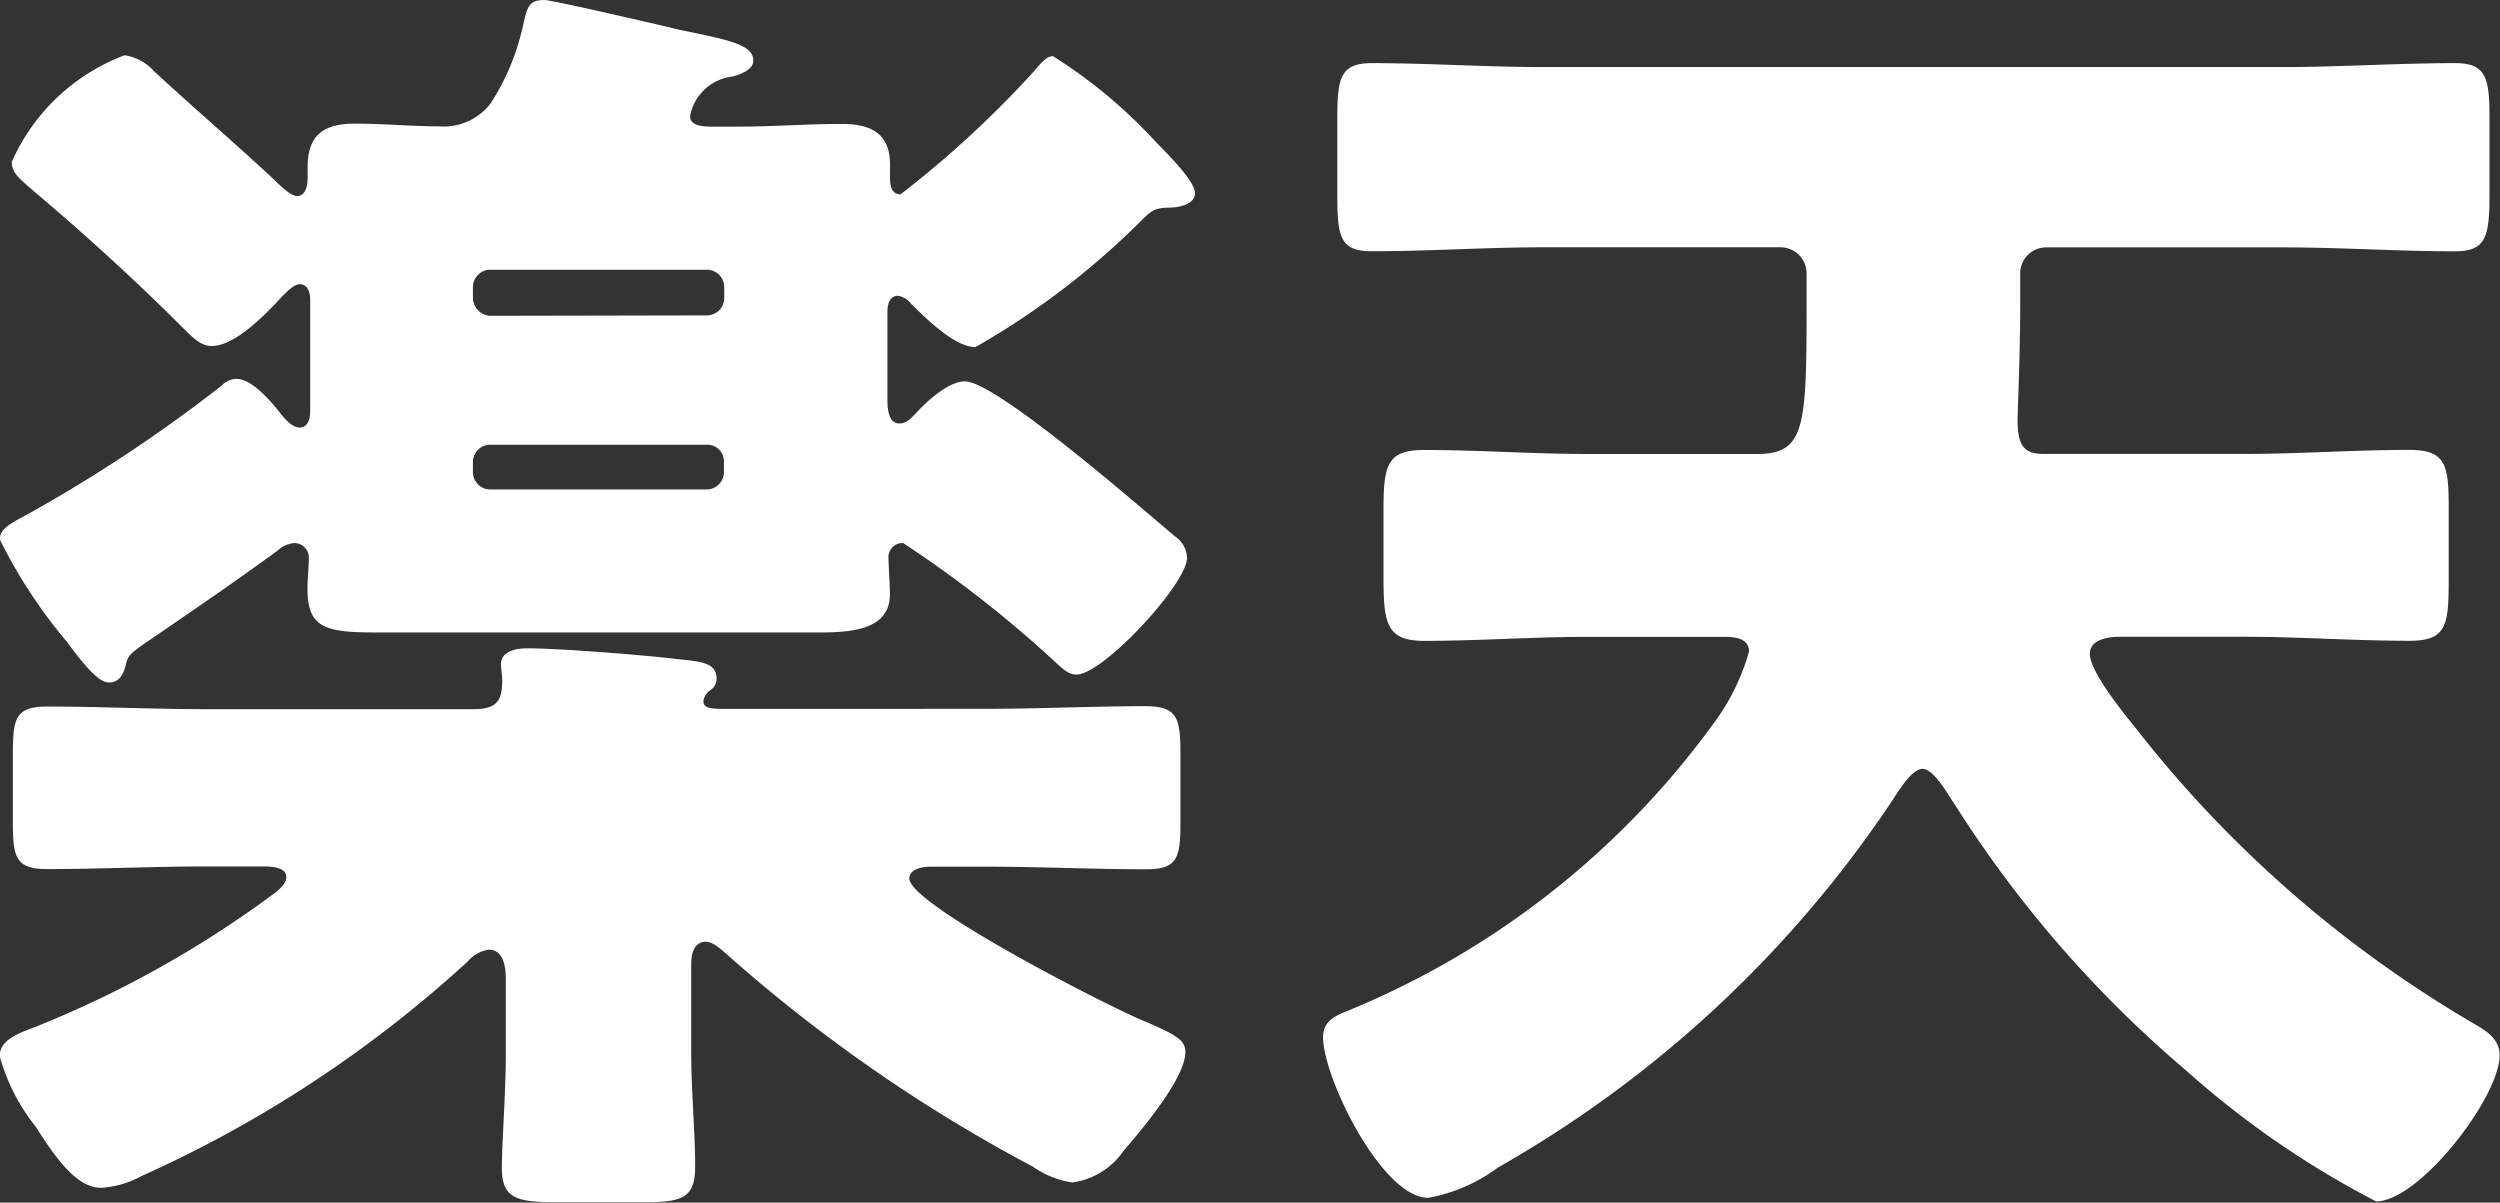
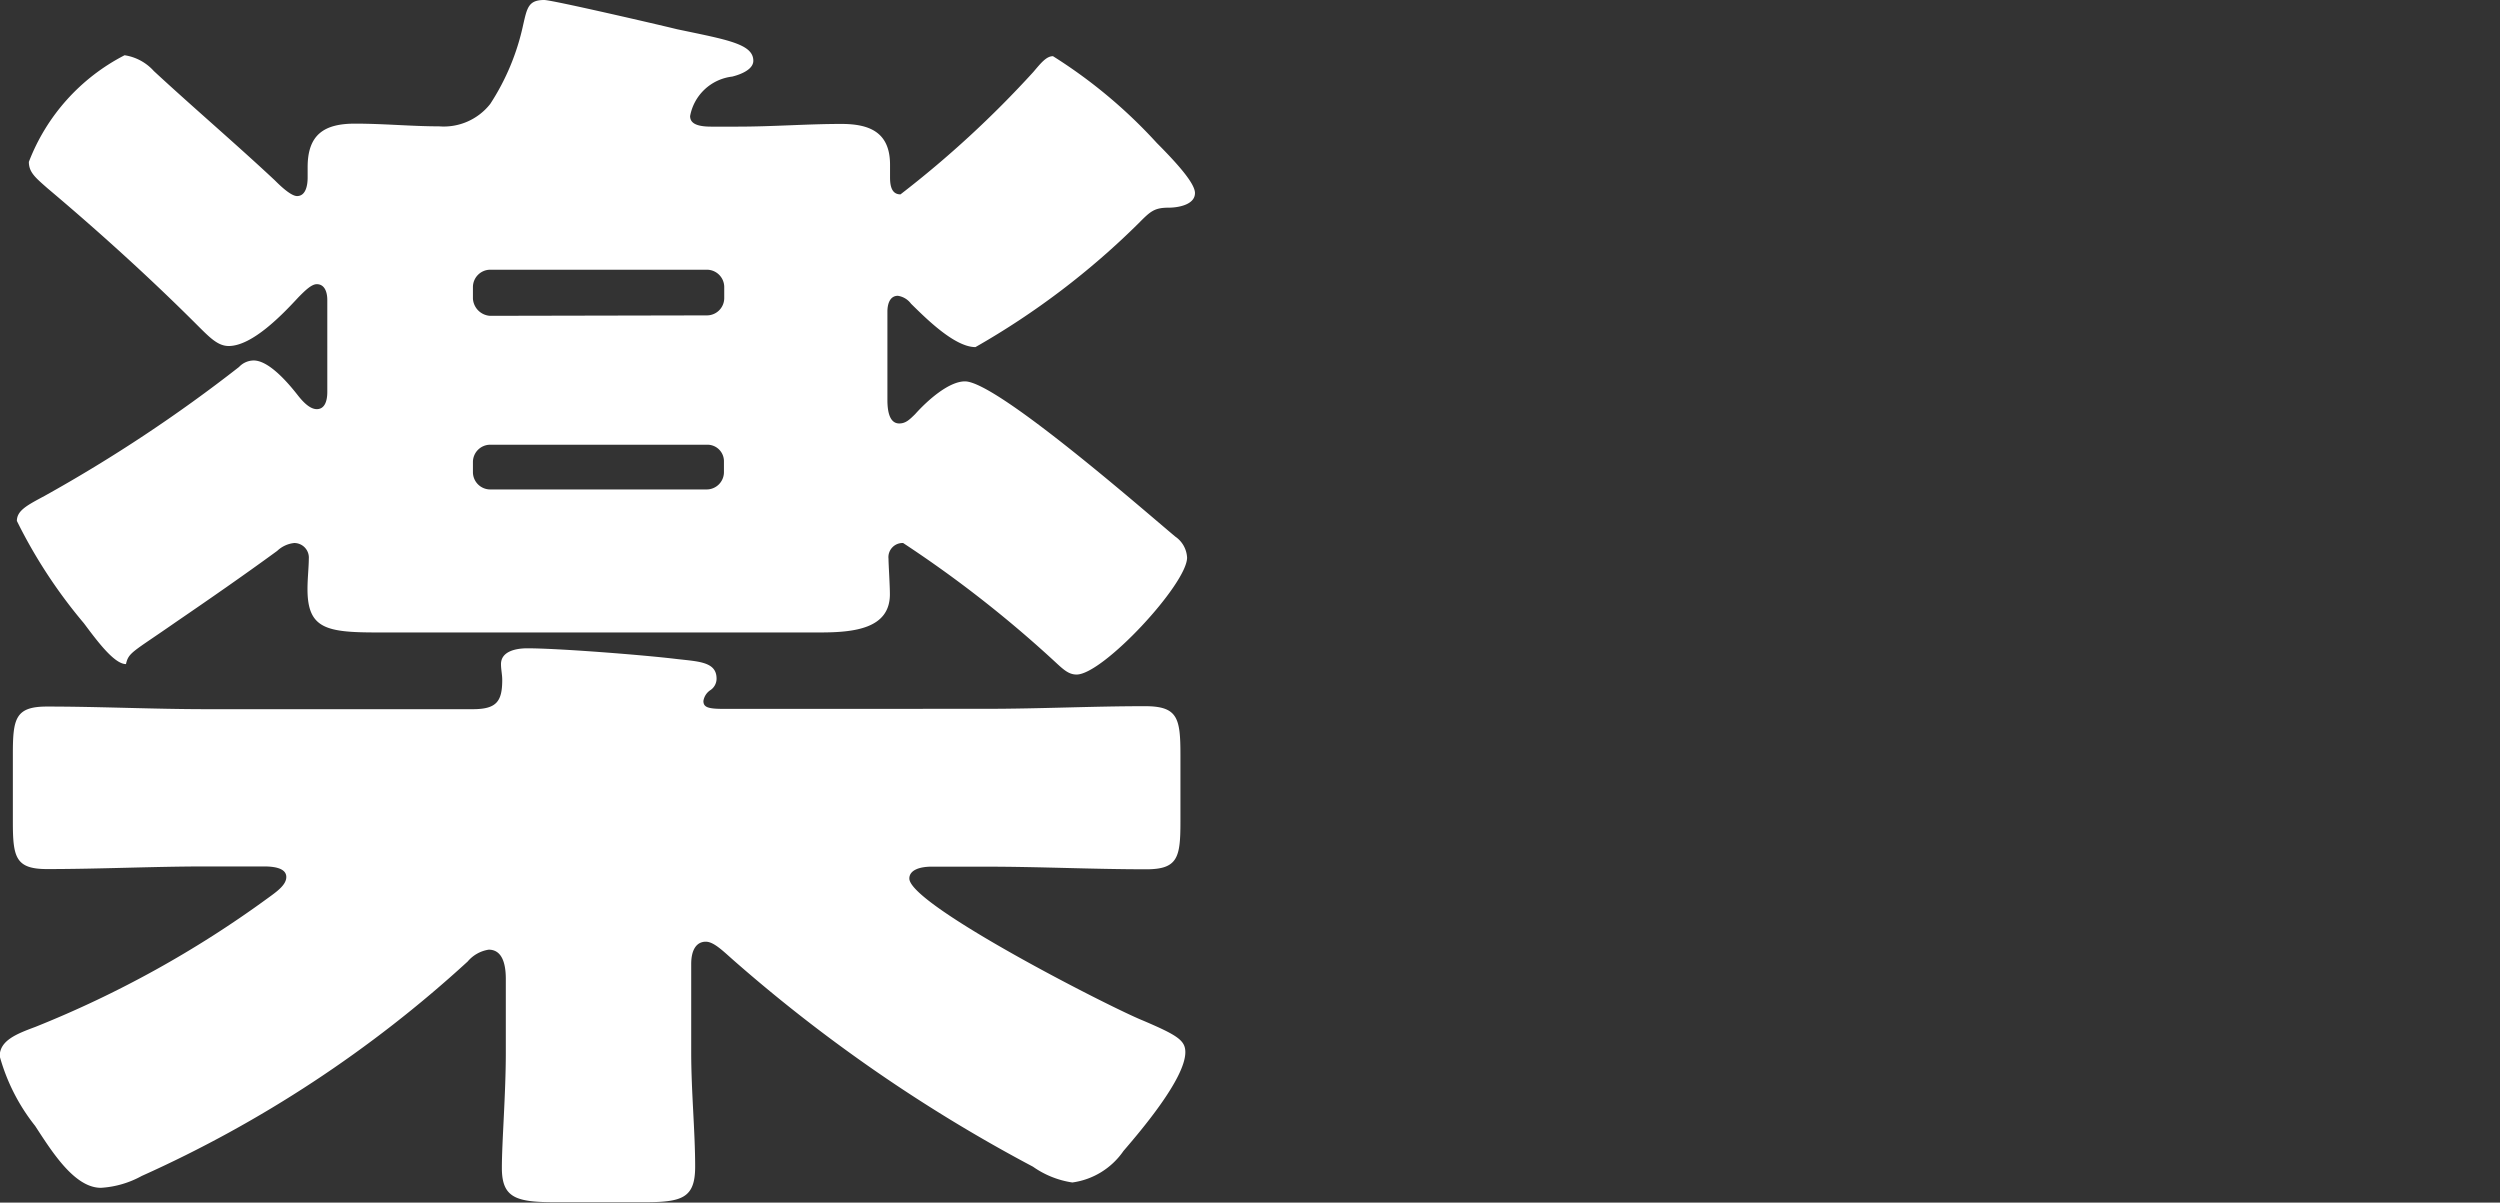
<svg xmlns="http://www.w3.org/2000/svg" width="34.212" height="16.457" viewBox="0 0 34.212 16.457">
  <rect x="0" y="0" width="34.212" height="16.457" fill="#333333" stroke="none" />
  <g transform="translate(-503.959 -327.955)">
-     <path d="M130.843,14.774c.108,0,1.583.342,1.817.4.683.144,1.044.2,1.044.432,0,.109-.145.18-.288.216a.665.665,0,0,0-.577.54c0,.09.073.145.288.145h.361c.485,0,.953-.037,1.421-.037.378,0,.666.108.666.558V17.2c0,.107.017.234.143.234a14.1,14.1,0,0,0,1.818-1.675c.107-.126.179-.216.269-.216a6.869,6.869,0,0,1,1.421,1.188c.306.307.522.559.522.685,0,.162-.234.2-.36.2-.2,0-.252.053-.414.216a10.7,10.7,0,0,1-2.23,1.692c-.288,0-.684-.4-.882-.594a.274.274,0,0,0-.18-.108c-.107,0-.143.108-.143.216v1.207c0,.126.017.324.162.324.09,0,.143-.055.216-.126.179-.2.467-.45.683-.45.432,0,2.446,1.763,2.878,2.124a.371.371,0,0,1,.162.288c0,.36-1.151,1.6-1.512,1.6-.125,0-.2-.089-.359-.233a16.105,16.105,0,0,0-2.015-1.567.194.194,0,0,0-.2.216c0,.072.019.36.019.486,0,.469-.487.522-.954.522h-6.063c-.7,0-.953-.053-.953-.594,0-.144.018-.306.018-.414a.2.2,0,0,0-.2-.216.4.4,0,0,0-.233.108c-.468.342-.936.666-1.385.973-.594.414-.648.414-.684.576s-.108.252-.234.252c-.162,0-.4-.324-.576-.559a6.916,6.916,0,0,1-.917-1.4c0-.144.144-.216.378-.342a20.506,20.506,0,0,0,2.662-1.765.279.279,0,0,1,.2-.089c.216,0,.486.324.612.486.072.09.162.18.252.18.108,0,.144-.109.144-.235V18.879c0-.108-.036-.216-.144-.216-.073,0-.163.09-.252.18-.216.234-.63.666-.953.666-.144,0-.252-.108-.415-.27-.665-.666-1.367-1.3-2.068-1.891-.162-.143-.252-.216-.252-.359A2.749,2.749,0,0,1,125.1,15.53a.673.673,0,0,1,.4.216c.54.5,1.115.99,1.655,1.495.054.054.216.216.305.216.126,0,.145-.162.145-.252V17.06c0-.45.233-.594.647-.594.4,0,.774.037,1.152.037a.808.808,0,0,0,.7-.307,3.209,3.209,0,0,0,.45-1.08c.054-.235.072-.342.288-.342m6.044,9.7c.739,0,1.458-.036,2.177-.036.45,0,.486.162.486.666v.918c0,.486-.036.648-.467.648-.738,0-1.457-.036-2.2-.036h-.737c-.18,0-.306.054-.306.162,0,.361,2.752,1.765,3.2,1.945.468.2.577.27.577.432,0,.361-.613,1.08-.846,1.351a1.017,1.017,0,0,1-.7.432,1.257,1.257,0,0,1-.539-.216,21.373,21.373,0,0,1-4.1-2.827c-.143-.126-.269-.252-.377-.252-.126,0-.2.108-.2.305v1.207c0,.54.054,1.08.054,1.567,0,.431-.18.486-.7.486H131c-.539,0-.737-.055-.737-.469,0-.36.054-1.007.054-1.584V28.17c0-.216-.054-.4-.234-.4a.47.47,0,0,0-.288.162,16.737,16.737,0,0,1-4.461,2.935,1.317,1.317,0,0,1-.558.162c-.36,0-.665-.486-.9-.847a2.667,2.667,0,0,1-.485-.954c0-.216.233-.306.485-.4a14.555,14.555,0,0,0,3.185-1.764c.126-.091.252-.181.252-.288s-.126-.145-.306-.145h-.792c-.719,0-1.457.036-2.176.036-.432,0-.468-.162-.468-.648V25.09c0-.485.036-.647.468-.647.719,0,1.457.036,2.176.036h3.653c.323,0,.4-.108.4-.4,0-.073-.017-.145-.017-.216,0-.181.215-.217.359-.217.432,0,1.583.091,2.033.145.306.036.558.036.558.269a.188.188,0,0,1-.09.162.217.217,0,0,0-.09.145c0,.09.071.108.287.108Zm-3.813-5.384a.237.237,0,0,0,.233-.234V18.7a.238.238,0,0,0-.233-.235H130.1a.238.238,0,0,0-.233.235v.162a.251.251,0,0,0,.233.234ZM130.1,20.86a.237.237,0,0,0-.233.233v.145a.237.237,0,0,0,.233.234h2.969a.237.237,0,0,0,.233-.234v-.145a.226.226,0,0,0-.233-.233Z" transform="translate(380.564 313.181)" fill="#fff" />
-     <path d="M154.117,20.986c.737,0,1.493-.055,2.248-.055.5,0,.54.2.54.793v.991c0,.629-.036.828-.54.828-.755,0-1.511-.055-2.248-.055h-1.709c-.162,0-.414.036-.414.234,0,.235.432.775.594.973a16.278,16.278,0,0,0,4.6,4.051c.18.108.414.217.414.469,0,.576-1.1,2-1.691,2a12.59,12.59,0,0,1-2.609-1.8,15.952,15.952,0,0,1-3.148-3.619c-.09-.126-.288-.5-.45-.5s-.36.36-.449.486a15.955,15.955,0,0,1-5.362,4.97,2.276,2.276,0,0,1-.953.414c-.63,0-1.439-1.639-1.439-2.2,0-.217.162-.29.341-.361a11.644,11.644,0,0,0,5.038-3.979,2.988,2.988,0,0,0,.45-.937c0-.2-.235-.2-.378-.2h-1.818c-.755,0-1.493.055-2.249.055-.5,0-.557-.216-.557-.847v-.954c0-.612.055-.811.557-.811.756,0,1.494.055,2.249.055h2.3c.666,0,.684-.36.684-2.071V18.5a.358.358,0,0,0-.36-.342h-3.238c-.773,0-1.565.054-2.356.054-.433,0-.468-.2-.468-.774V16.394c0-.54.035-.756.468-.756.791,0,1.564.054,2.356.054H154.62c.792,0,1.584-.054,2.375-.054.432,0,.468.216.468.756v1.027c0,.576-.036.792-.468.792-.791,0-1.583-.054-2.375-.054H151.4a.357.357,0,0,0-.359.342v.45c0,.666-.036,1.459-.036,1.566,0,.361.09.469.359.469Z" transform="translate(380.564 313.181)" fill="#fff" />
+     <path d="M130.843,14.774c.108,0,1.583.342,1.817.4.683.144,1.044.2,1.044.432,0,.109-.145.18-.288.216a.665.665,0,0,0-.577.54c0,.09.073.145.288.145h.361c.485,0,.953-.037,1.421-.037.378,0,.666.108.666.558V17.2c0,.107.017.234.143.234a14.1,14.1,0,0,0,1.818-1.675c.107-.126.179-.216.269-.216a6.869,6.869,0,0,1,1.421,1.188c.306.307.522.559.522.685,0,.162-.234.2-.36.2-.2,0-.252.053-.414.216a10.7,10.7,0,0,1-2.23,1.692c-.288,0-.684-.4-.882-.594a.274.274,0,0,0-.18-.108c-.107,0-.143.108-.143.216v1.207c0,.126.017.324.162.324.09,0,.143-.055.216-.126.179-.2.467-.45.683-.45.432,0,2.446,1.763,2.878,2.124a.371.371,0,0,1,.162.288c0,.36-1.151,1.6-1.512,1.6-.125,0-.2-.089-.359-.233a16.105,16.105,0,0,0-2.015-1.567.194.194,0,0,0-.2.216c0,.072.019.36.019.486,0,.469-.487.522-.954.522h-6.063c-.7,0-.953-.053-.953-.594,0-.144.018-.306.018-.414a.2.2,0,0,0-.2-.216.4.4,0,0,0-.233.108c-.468.342-.936.666-1.385.973-.594.414-.648.414-.684.576c-.162,0-.4-.324-.576-.559a6.916,6.916,0,0,1-.917-1.4c0-.144.144-.216.378-.342a20.506,20.506,0,0,0,2.662-1.765.279.279,0,0,1,.2-.089c.216,0,.486.324.612.486.072.09.162.18.252.18.108,0,.144-.109.144-.235V18.879c0-.108-.036-.216-.144-.216-.073,0-.163.09-.252.18-.216.234-.63.666-.953.666-.144,0-.252-.108-.415-.27-.665-.666-1.367-1.3-2.068-1.891-.162-.143-.252-.216-.252-.359A2.749,2.749,0,0,1,125.1,15.53a.673.673,0,0,1,.4.216c.54.5,1.115.99,1.655,1.495.054.054.216.216.305.216.126,0,.145-.162.145-.252V17.06c0-.45.233-.594.647-.594.4,0,.774.037,1.152.037a.808.808,0,0,0,.7-.307,3.209,3.209,0,0,0,.45-1.08c.054-.235.072-.342.288-.342m6.044,9.7c.739,0,1.458-.036,2.177-.036.45,0,.486.162.486.666v.918c0,.486-.036.648-.467.648-.738,0-1.457-.036-2.2-.036h-.737c-.18,0-.306.054-.306.162,0,.361,2.752,1.765,3.2,1.945.468.2.577.27.577.432,0,.361-.613,1.08-.846,1.351a1.017,1.017,0,0,1-.7.432,1.257,1.257,0,0,1-.539-.216,21.373,21.373,0,0,1-4.1-2.827c-.143-.126-.269-.252-.377-.252-.126,0-.2.108-.2.305v1.207c0,.54.054,1.08.054,1.567,0,.431-.18.486-.7.486H131c-.539,0-.737-.055-.737-.469,0-.36.054-1.007.054-1.584V28.17c0-.216-.054-.4-.234-.4a.47.47,0,0,0-.288.162,16.737,16.737,0,0,1-4.461,2.935,1.317,1.317,0,0,1-.558.162c-.36,0-.665-.486-.9-.847a2.667,2.667,0,0,1-.485-.954c0-.216.233-.306.485-.4a14.555,14.555,0,0,0,3.185-1.764c.126-.091.252-.181.252-.288s-.126-.145-.306-.145h-.792c-.719,0-1.457.036-2.176.036-.432,0-.468-.162-.468-.648V25.09c0-.485.036-.647.468-.647.719,0,1.457.036,2.176.036h3.653c.323,0,.4-.108.4-.4,0-.073-.017-.145-.017-.216,0-.181.215-.217.359-.217.432,0,1.583.091,2.033.145.306.036.558.036.558.269a.188.188,0,0,1-.09.162.217.217,0,0,0-.09.145c0,.09.071.108.287.108Zm-3.813-5.384a.237.237,0,0,0,.233-.234V18.7a.238.238,0,0,0-.233-.235H130.1a.238.238,0,0,0-.233.235v.162a.251.251,0,0,0,.233.234ZM130.1,20.86a.237.237,0,0,0-.233.233v.145a.237.237,0,0,0,.233.234h2.969a.237.237,0,0,0,.233-.234v-.145a.226.226,0,0,0-.233-.233Z" transform="translate(380.564 313.181)" fill="#fff" />
  </g>
</svg>